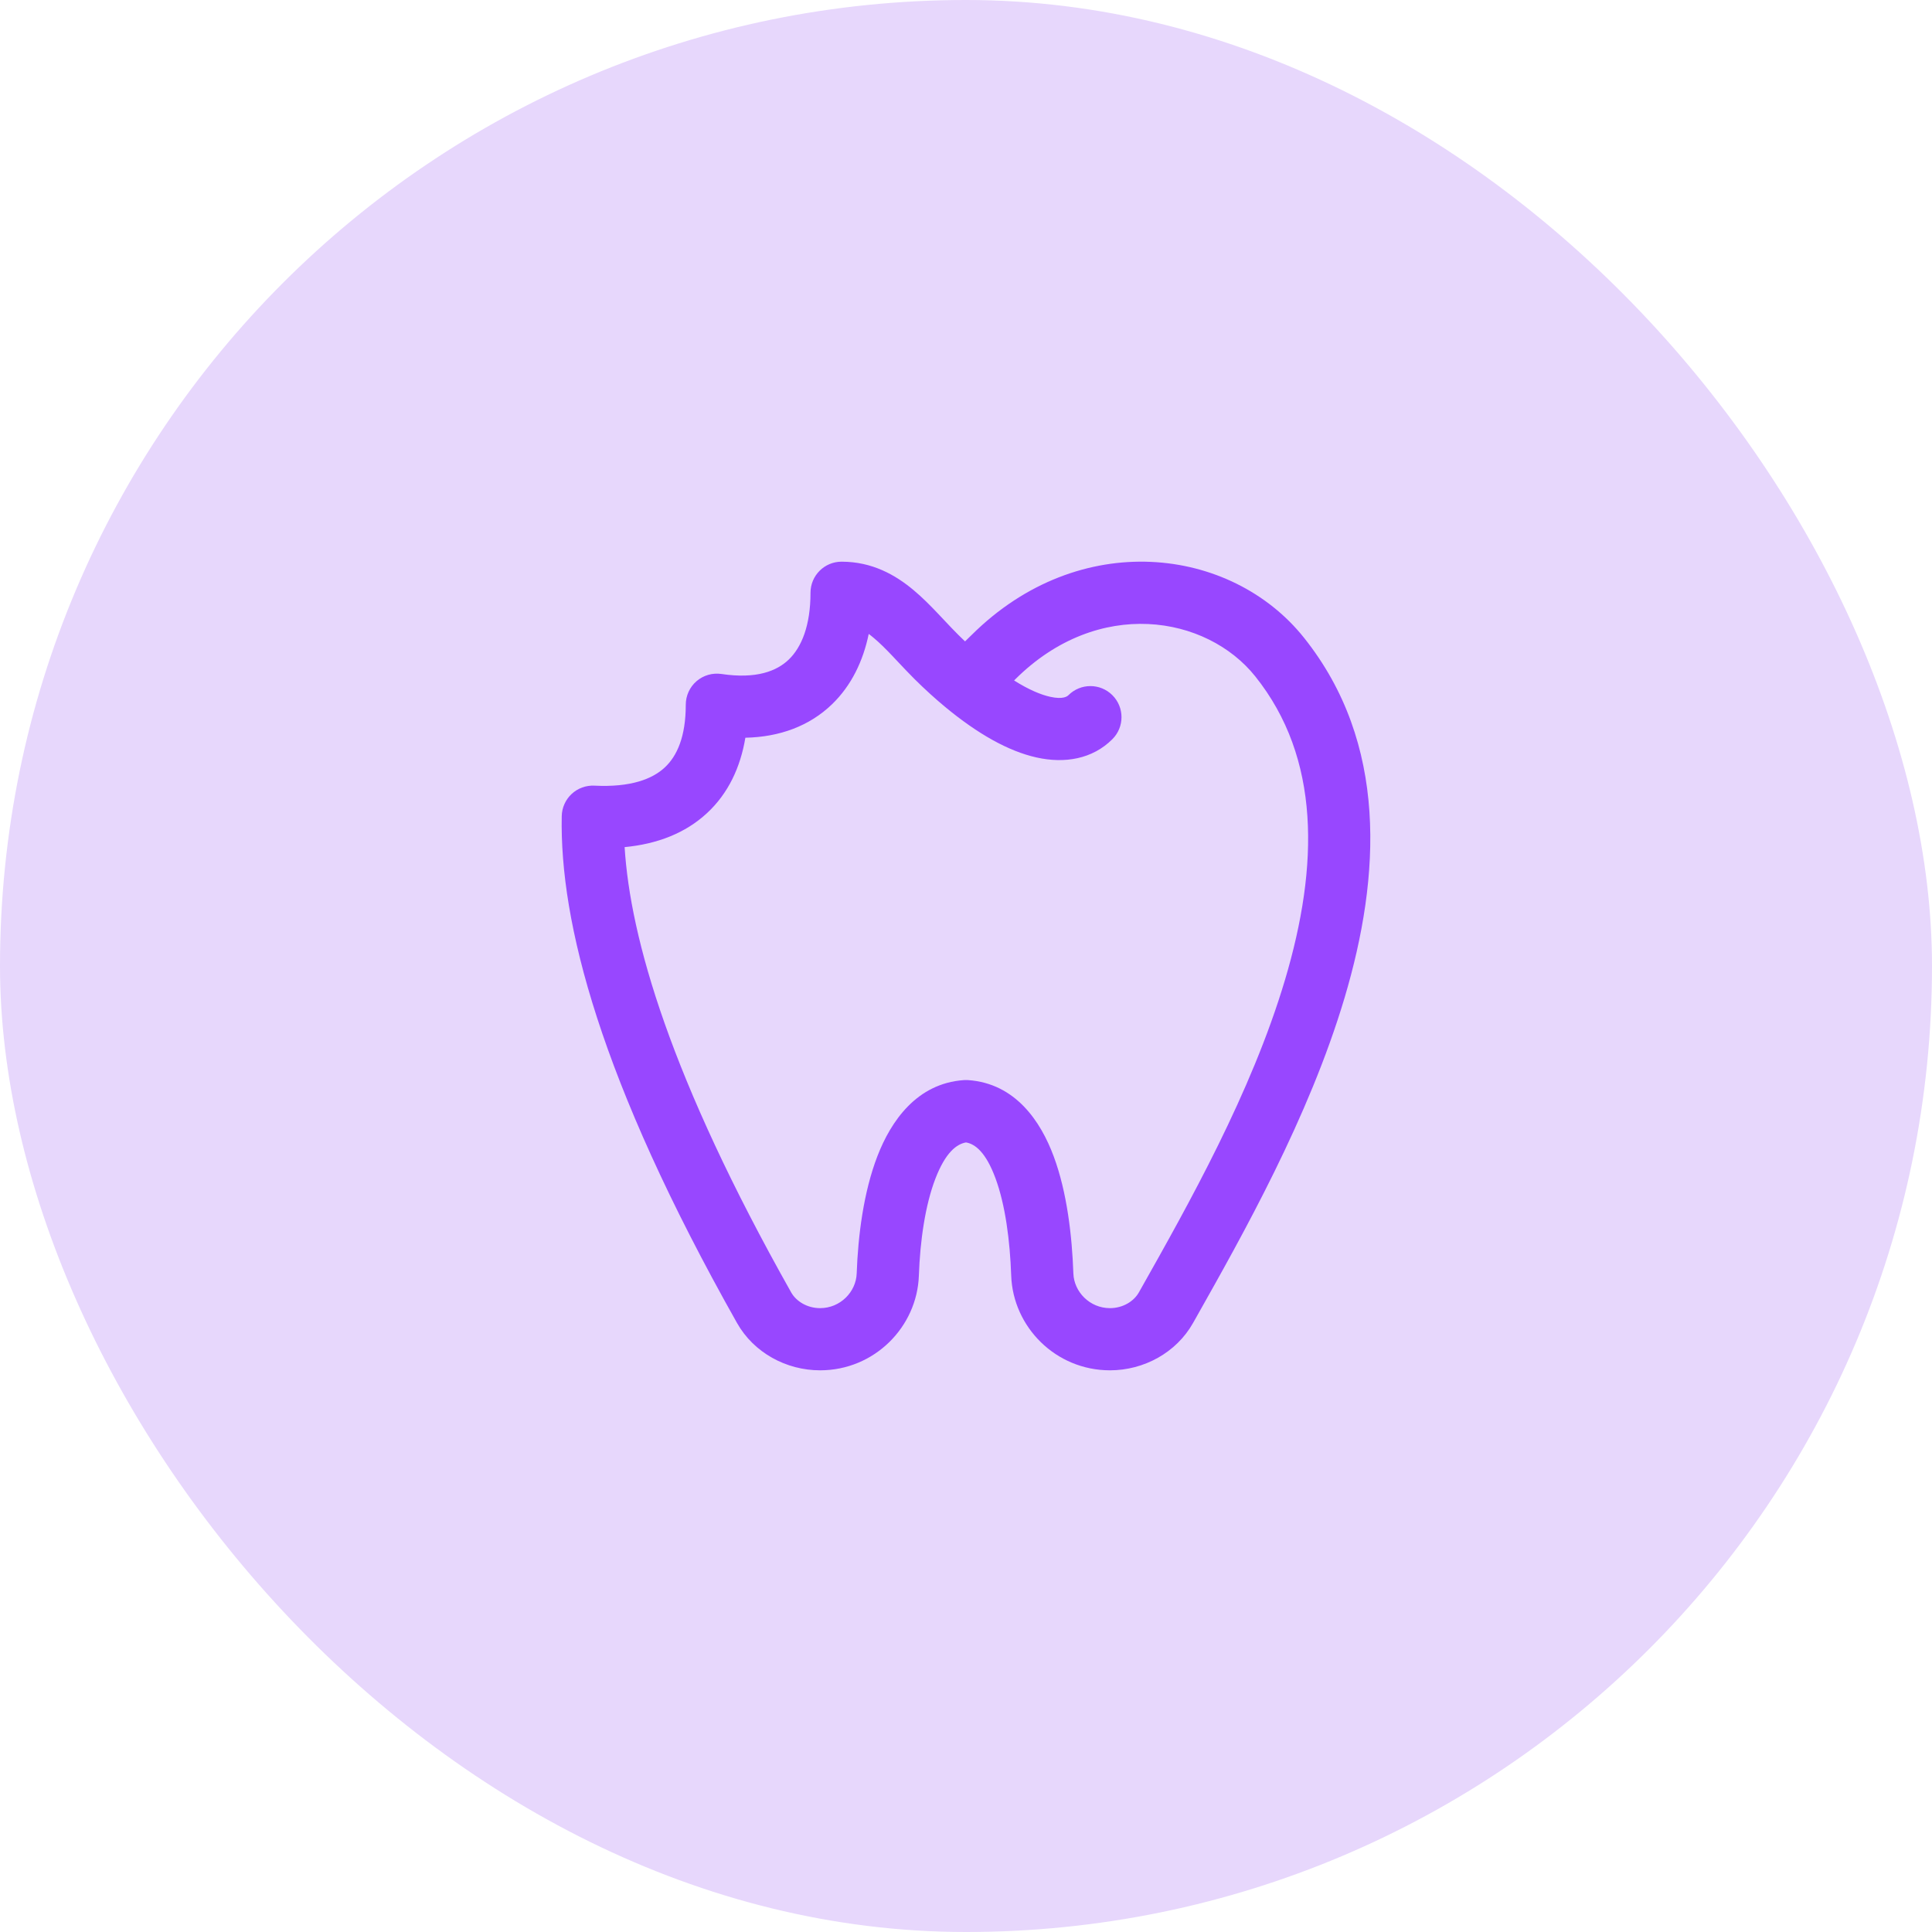
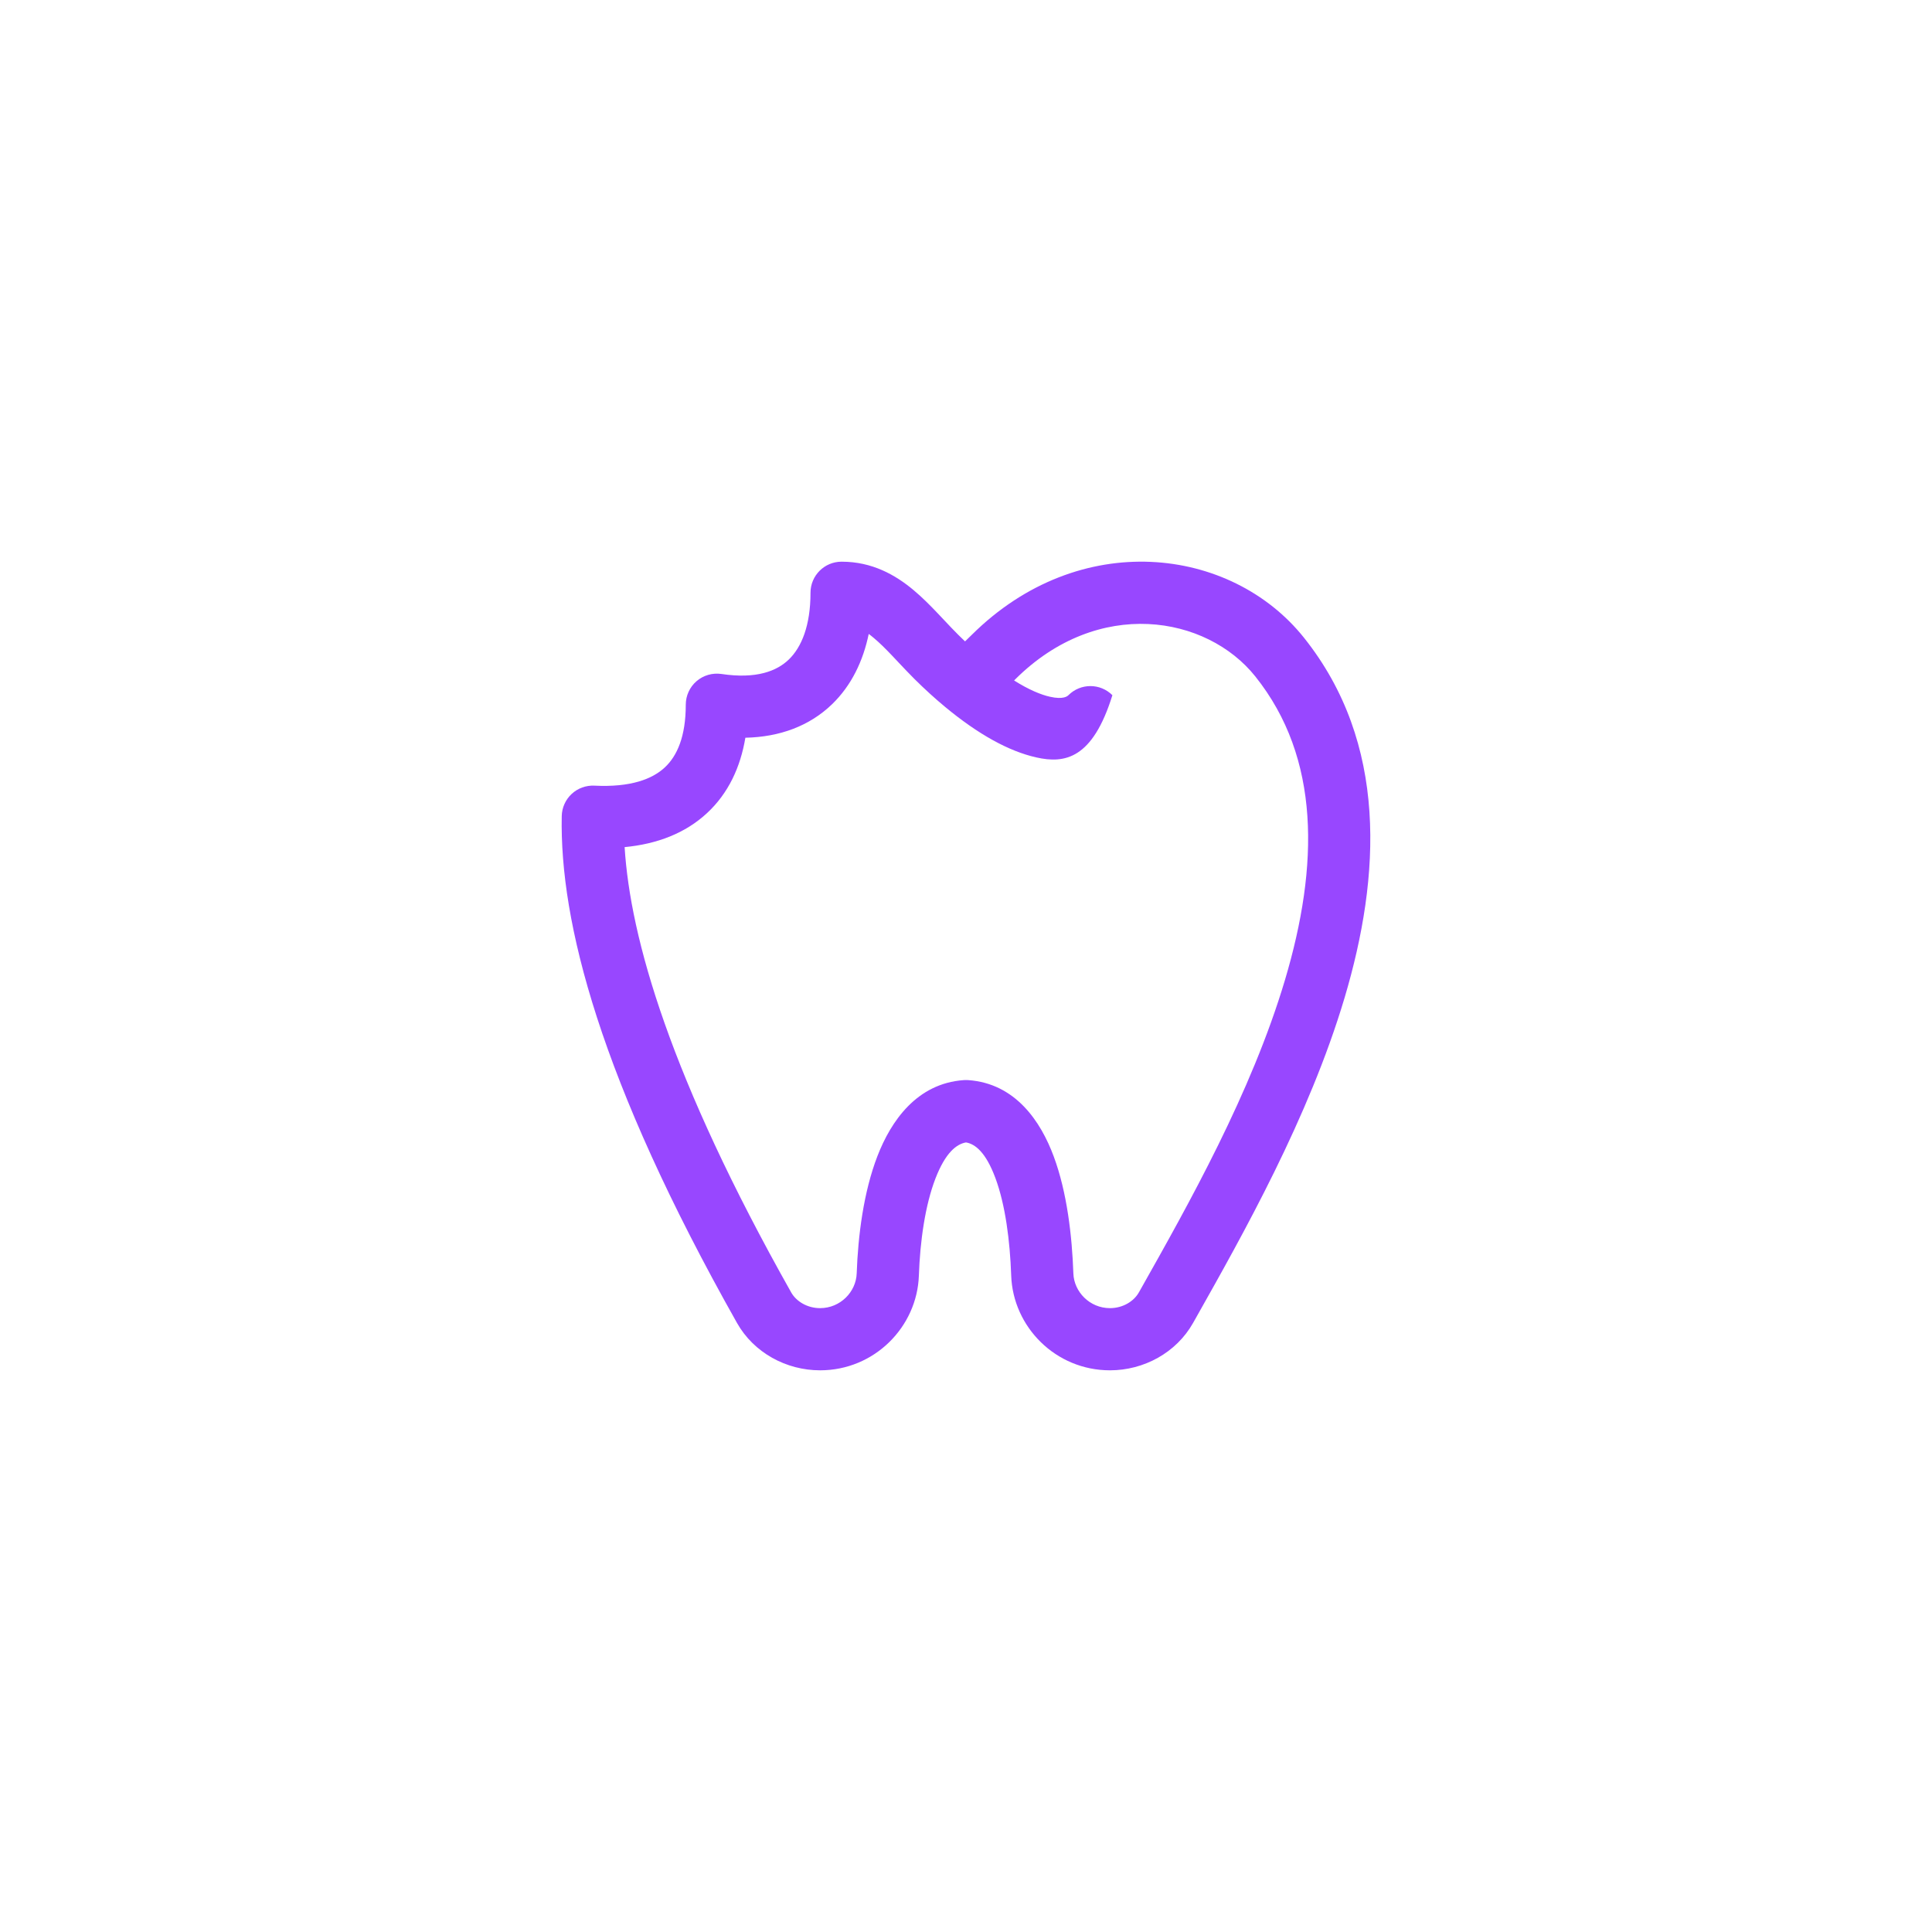
<svg xmlns="http://www.w3.org/2000/svg" width="66" height="66" viewBox="0 0 66 66" fill="none">
-   <rect width="66" height="66" rx="33" fill="#E7D7FC" />
-   <path fill-rule="evenodd" clip-rule="evenodd" d="M27.688 20.25C27.688 19.663 28.163 19.188 28.75 19.188C29.795 19.188 30.587 19.64 31.204 20.155C31.506 20.407 31.782 20.687 32.028 20.946C32.107 21.029 32.182 21.109 32.255 21.186C32.421 21.363 32.576 21.527 32.742 21.692C32.818 21.768 32.893 21.841 32.967 21.911C33.041 21.841 33.116 21.768 33.192 21.692C36.879 18.029 42.054 18.665 44.544 21.783C47.424 25.389 47.169 29.933 45.933 34.085C44.716 38.173 42.467 42.161 40.849 45.031C40.818 45.086 40.787 45.14 40.757 45.194C40.183 46.212 39.074 46.812 37.918 46.812C36.06 46.812 34.605 45.328 34.544 43.577C34.503 42.388 34.344 41.159 34.005 40.245C33.677 39.361 33.313 39.081 33 39.027C32.677 39.083 32.299 39.373 31.957 40.258C31.604 41.171 31.431 42.398 31.39 43.577C31.329 45.328 29.873 46.812 28.016 46.812C26.86 46.812 25.751 46.212 25.177 45.194C20.48 36.863 19.118 31.482 19.19 27.879C19.196 27.591 19.318 27.319 19.528 27.123C19.738 26.927 20.019 26.825 20.306 26.839C21.549 26.901 22.285 26.613 22.709 26.218C23.129 25.828 23.427 25.164 23.427 24.075C23.427 23.766 23.561 23.472 23.795 23.27C24.03 23.068 24.34 22.979 24.646 23.024C25.84 23.203 26.539 22.924 26.948 22.529C27.381 22.111 27.688 21.372 27.688 20.25ZM34.643 23.246C35.15 23.565 35.56 23.733 35.869 23.802C36.333 23.907 36.468 23.779 36.499 23.749C36.914 23.334 37.586 23.334 38.001 23.749C38.416 24.164 38.416 24.836 38.001 25.251C37.324 25.929 36.375 26.094 35.403 25.875C34.458 25.663 33.414 25.083 32.289 24.151C31.951 23.871 31.602 23.555 31.244 23.2C31.051 23.008 30.858 22.802 30.681 22.615C30.614 22.544 30.55 22.475 30.489 22.411C30.254 22.164 30.047 21.957 29.842 21.787C29.786 21.739 29.73 21.696 29.677 21.656C29.486 22.581 29.087 23.417 28.424 24.058C27.652 24.803 26.635 25.177 25.463 25.202C25.295 26.207 24.883 27.099 24.155 27.775C23.413 28.465 22.447 28.833 21.338 28.939C21.532 32.047 22.892 36.812 27.028 44.151C27.2 44.455 27.574 44.688 28.016 44.688C28.707 44.688 29.244 44.132 29.266 43.503C29.311 42.217 29.5 40.721 29.975 39.492C30.434 38.304 31.317 37.009 32.927 36.898C32.976 36.895 33.024 36.895 33.073 36.898C34.693 37.01 35.557 38.318 35.997 39.506C36.453 40.733 36.623 42.227 36.668 43.503C36.69 44.132 37.227 44.688 37.918 44.688C38.36 44.688 38.734 44.455 38.905 44.151L38.958 44.058C40.598 41.149 42.748 37.335 43.896 33.479C45.061 29.567 45.111 25.898 42.884 23.109L42.884 23.109C41.217 21.021 37.518 20.39 34.689 23.2C34.674 23.215 34.658 23.231 34.643 23.246Z" fill="#9847FF" />
+   <path fill-rule="evenodd" clip-rule="evenodd" d="M27.688 20.25C27.688 19.663 28.163 19.188 28.75 19.188C29.795 19.188 30.587 19.64 31.204 20.155C31.506 20.407 31.782 20.687 32.028 20.946C32.107 21.029 32.182 21.109 32.255 21.186C32.421 21.363 32.576 21.527 32.742 21.692C32.818 21.768 32.893 21.841 32.967 21.911C33.041 21.841 33.116 21.768 33.192 21.692C36.879 18.029 42.054 18.665 44.544 21.783C47.424 25.389 47.169 29.933 45.933 34.085C44.716 38.173 42.467 42.161 40.849 45.031C40.818 45.086 40.787 45.14 40.757 45.194C40.183 46.212 39.074 46.812 37.918 46.812C36.06 46.812 34.605 45.328 34.544 43.577C34.503 42.388 34.344 41.159 34.005 40.245C33.677 39.361 33.313 39.081 33 39.027C32.677 39.083 32.299 39.373 31.957 40.258C31.604 41.171 31.431 42.398 31.39 43.577C31.329 45.328 29.873 46.812 28.016 46.812C26.86 46.812 25.751 46.212 25.177 45.194C20.48 36.863 19.118 31.482 19.19 27.879C19.196 27.591 19.318 27.319 19.528 27.123C19.738 26.927 20.019 26.825 20.306 26.839C21.549 26.901 22.285 26.613 22.709 26.218C23.129 25.828 23.427 25.164 23.427 24.075C23.427 23.766 23.561 23.472 23.795 23.27C24.03 23.068 24.34 22.979 24.646 23.024C25.84 23.203 26.539 22.924 26.948 22.529C27.381 22.111 27.688 21.372 27.688 20.25ZM34.643 23.246C35.15 23.565 35.56 23.733 35.869 23.802C36.333 23.907 36.468 23.779 36.499 23.749C36.914 23.334 37.586 23.334 38.001 23.749C37.324 25.929 36.375 26.094 35.403 25.875C34.458 25.663 33.414 25.083 32.289 24.151C31.951 23.871 31.602 23.555 31.244 23.2C31.051 23.008 30.858 22.802 30.681 22.615C30.614 22.544 30.55 22.475 30.489 22.411C30.254 22.164 30.047 21.957 29.842 21.787C29.786 21.739 29.73 21.696 29.677 21.656C29.486 22.581 29.087 23.417 28.424 24.058C27.652 24.803 26.635 25.177 25.463 25.202C25.295 26.207 24.883 27.099 24.155 27.775C23.413 28.465 22.447 28.833 21.338 28.939C21.532 32.047 22.892 36.812 27.028 44.151C27.2 44.455 27.574 44.688 28.016 44.688C28.707 44.688 29.244 44.132 29.266 43.503C29.311 42.217 29.5 40.721 29.975 39.492C30.434 38.304 31.317 37.009 32.927 36.898C32.976 36.895 33.024 36.895 33.073 36.898C34.693 37.01 35.557 38.318 35.997 39.506C36.453 40.733 36.623 42.227 36.668 43.503C36.69 44.132 37.227 44.688 37.918 44.688C38.36 44.688 38.734 44.455 38.905 44.151L38.958 44.058C40.598 41.149 42.748 37.335 43.896 33.479C45.061 29.567 45.111 25.898 42.884 23.109L42.884 23.109C41.217 21.021 37.518 20.39 34.689 23.2C34.674 23.215 34.658 23.231 34.643 23.246Z" fill="#9847FF" />
</svg>